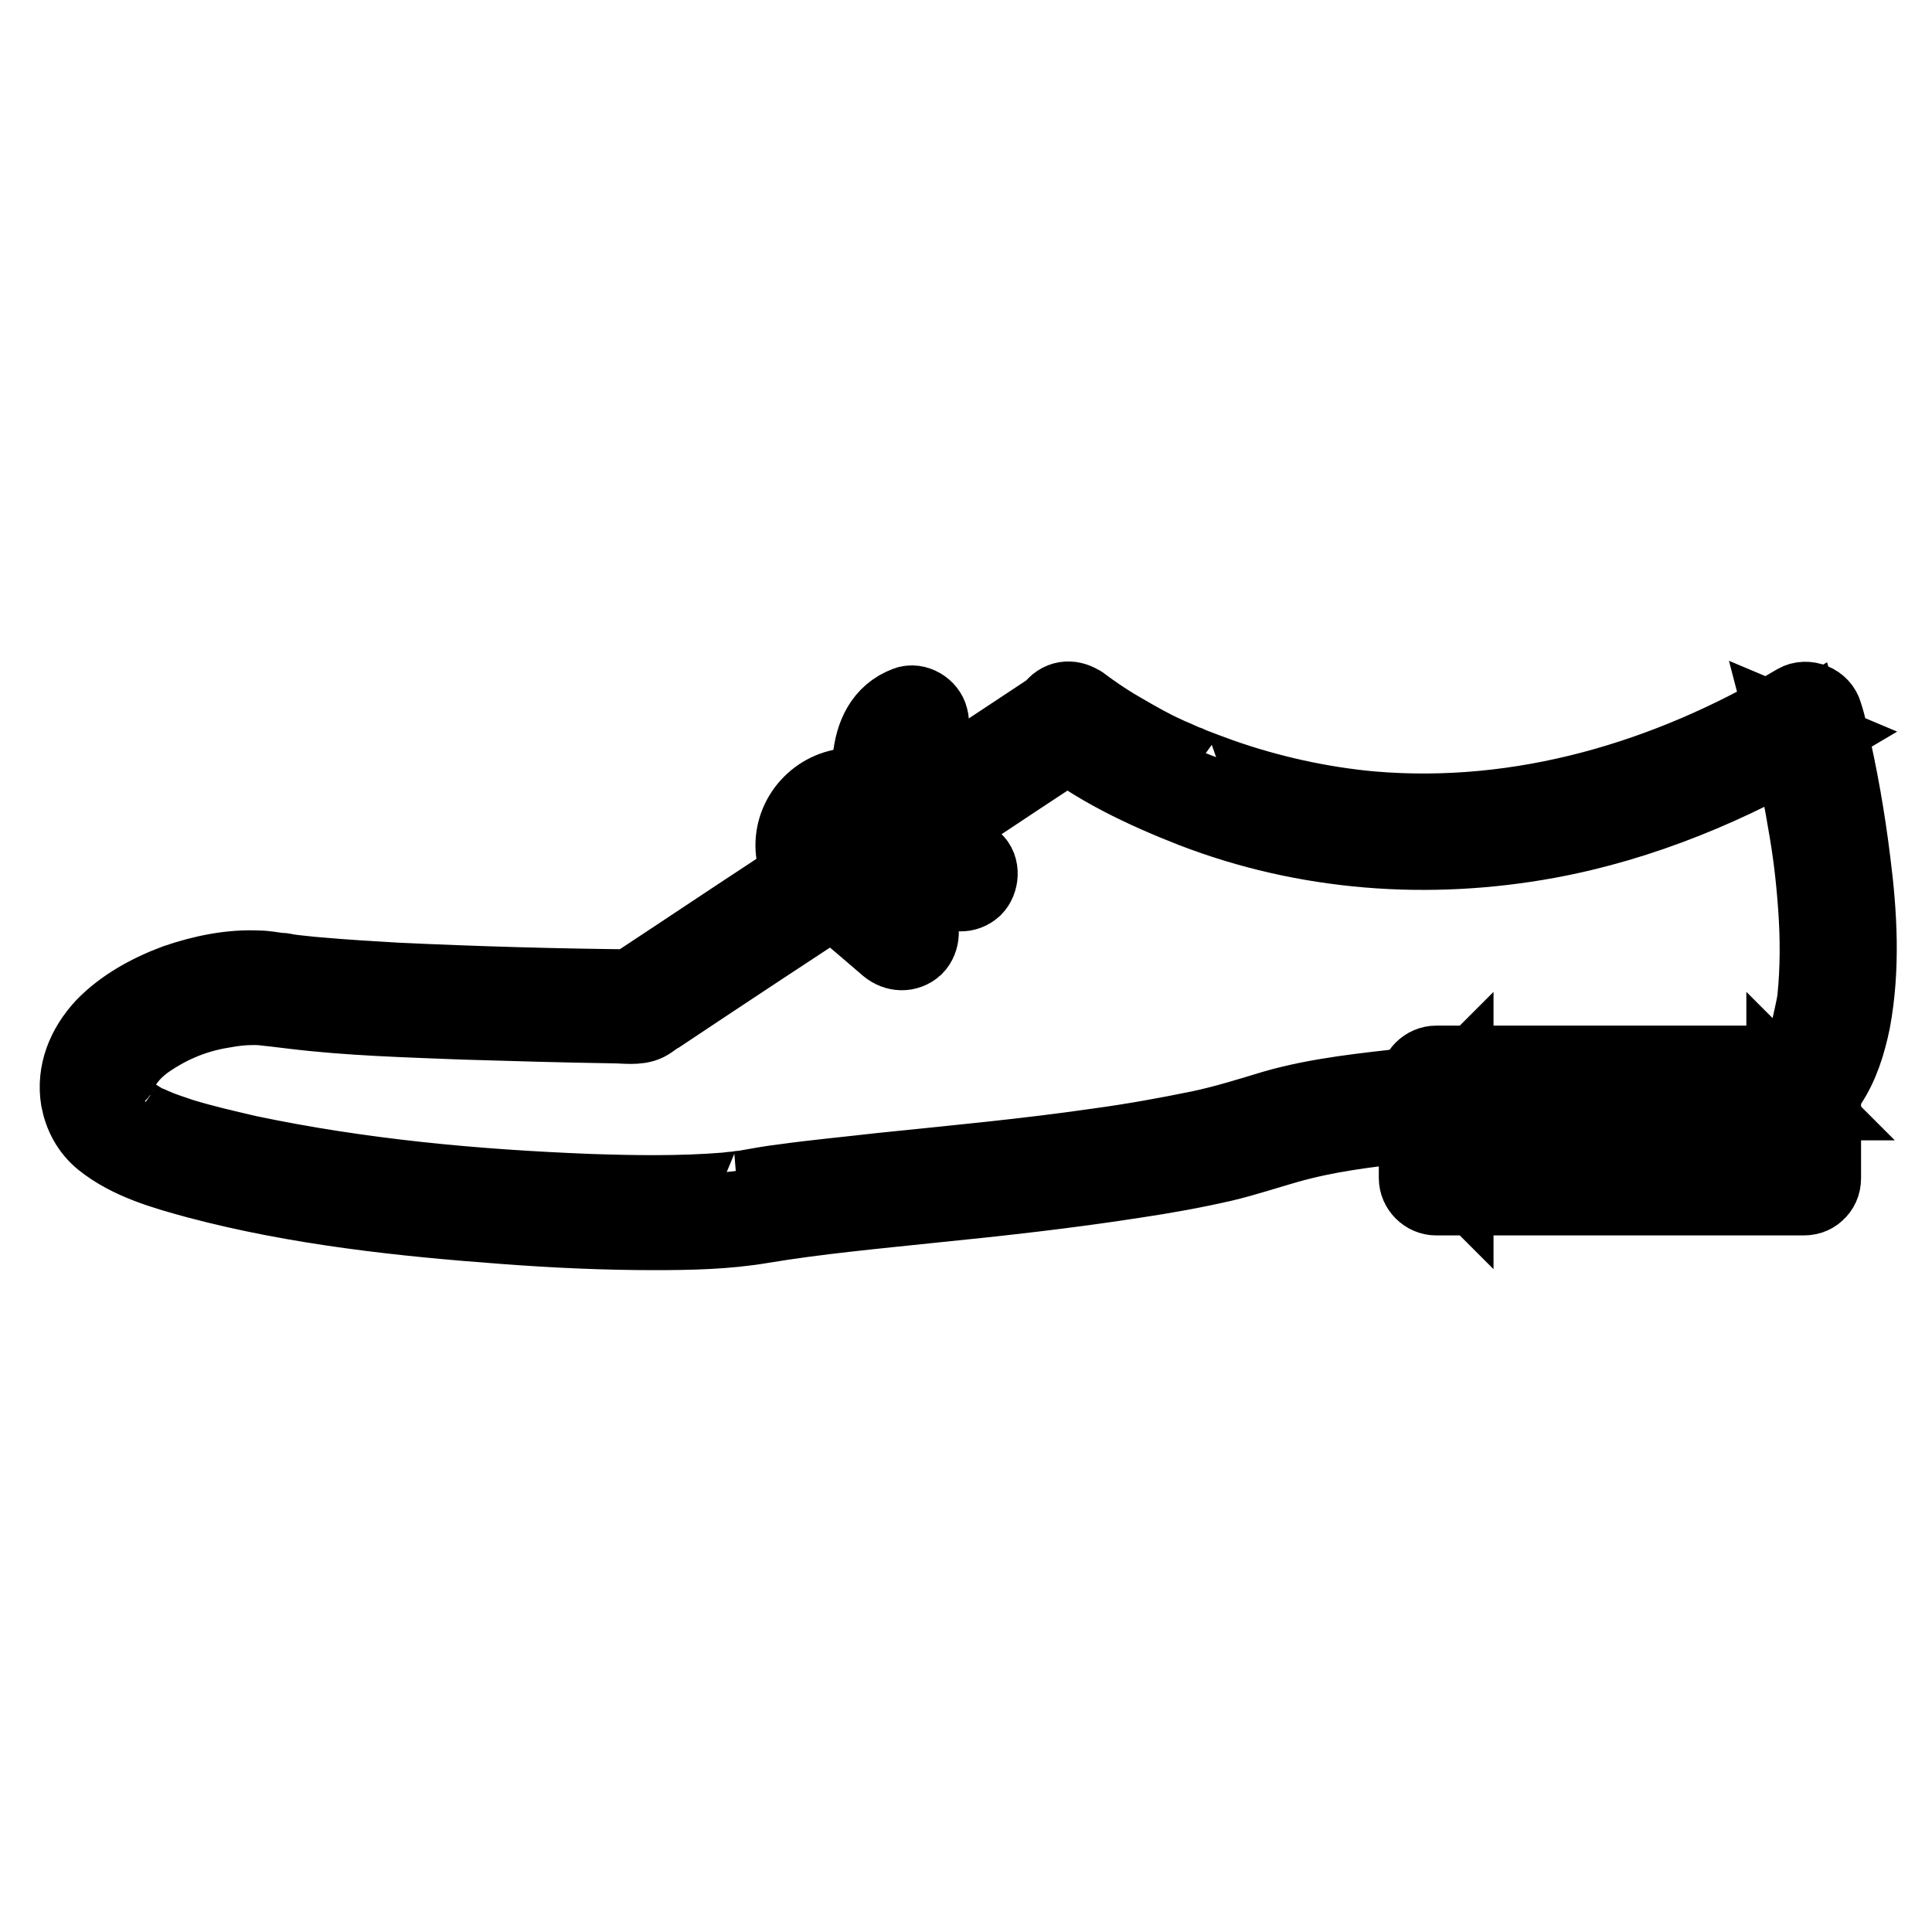
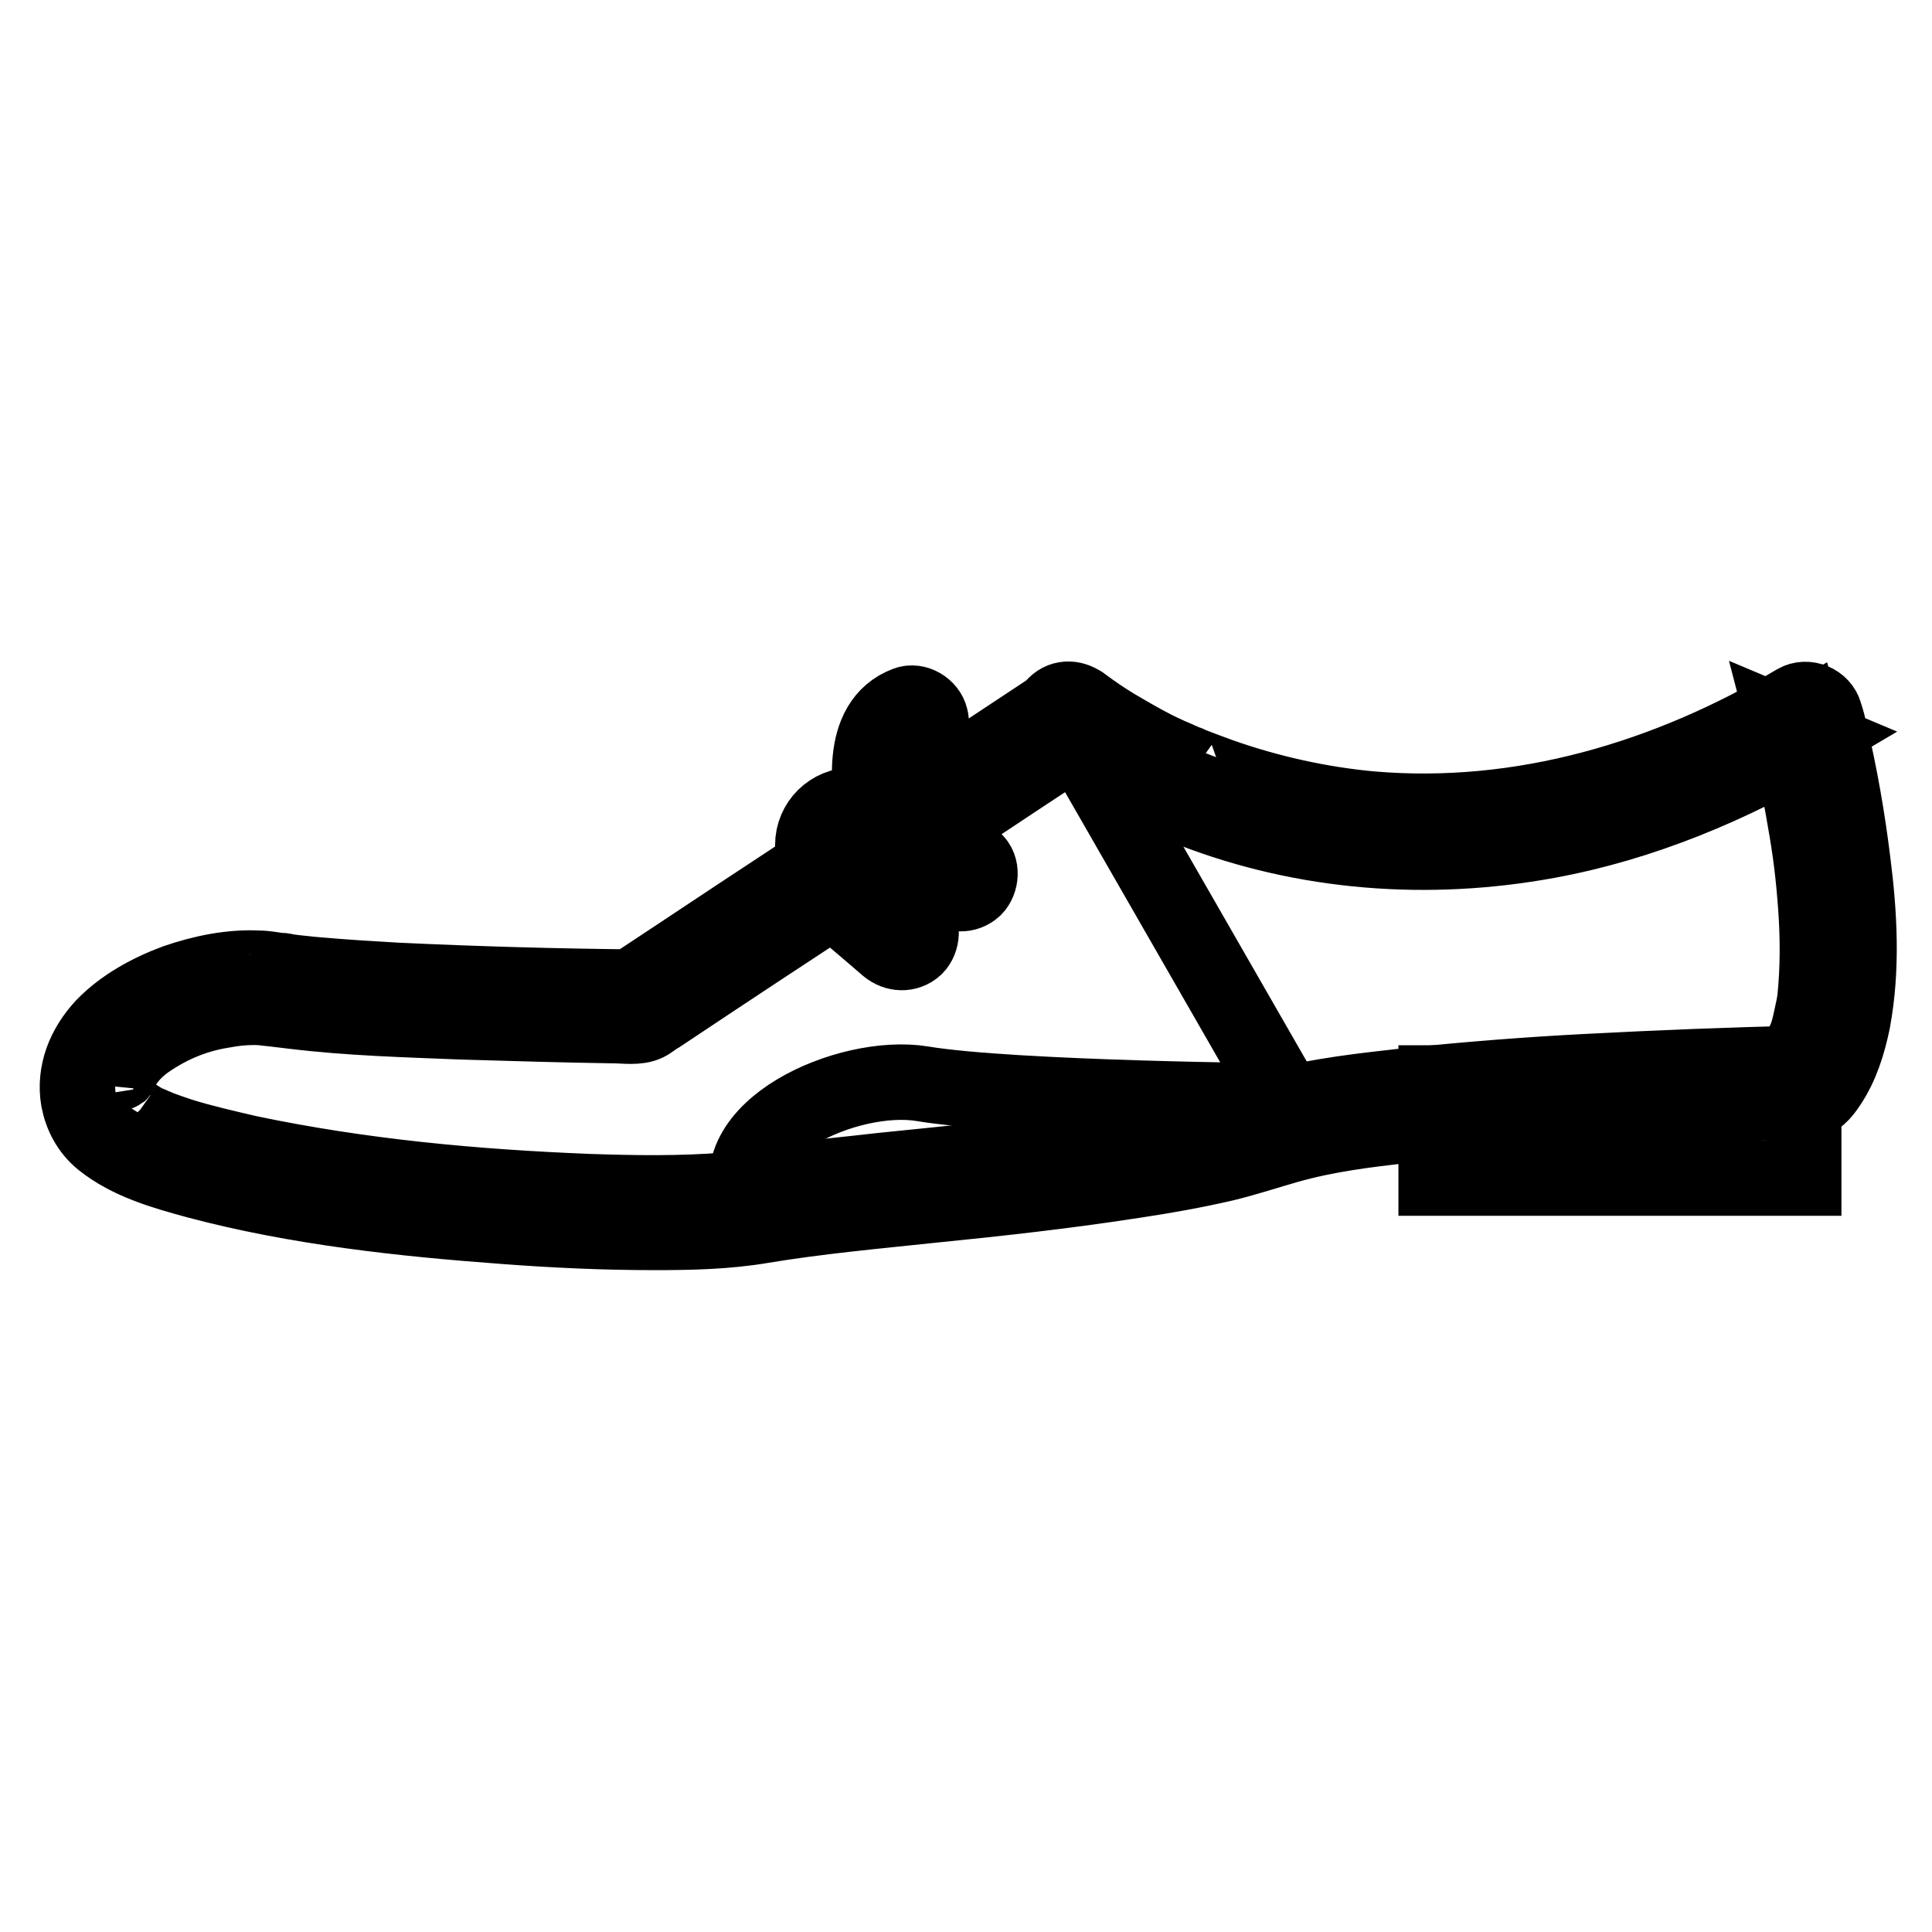
<svg xmlns="http://www.w3.org/2000/svg" version="1.1" x="0px" y="0px" viewBox="0 0 256 256" enable-background="new 0 0 256 256" xml:space="preserve">
  <g>
    <path stroke-width="10" fill-opacity="0" stroke="#000000" d="M107.7,112c0,2.9,2.4,5.3,5.3,5.3c2.9,0,5.3-2.4,5.3-5.3c0,0,0,0,0,0c0-2.9-2.4-5.3-5.3-5.3 C110.1,106.7,107.7,109,107.7,112C107.7,112,107.7,112,107.7,112z" />
-     <path stroke-width="10" fill-opacity="0" stroke="#000000" d="M115.7,112c-0.1,3.5-5.4,3.5-5.4,0C110.3,108.5,115.6,108.5,115.7,112c0.1,3.3,5.3,3.4,5.2,0 c-0.2-4.3-3.5-7.9-7.9-7.9c-4.3,0-7.9,3.6-7.9,7.9s3.6,7.9,7.9,7.9c4.4,0,7.8-3.6,7.9-7.9C121,108.6,115.8,108.6,115.7,112z" />
    <path stroke-width="10" fill-opacity="0" stroke="#000000" d="M190.3,143.5H239v12.6h-48.7V143.5z" />
-     <path stroke-width="10" fill-opacity="0" stroke="#000000" d="M239,153.5h-48.7l2.6,2.6v-12.6l-2.6,2.6H239l-2.6-2.6v12.6c0,3.4,5.2,3.4,5.2,0v-12.6 c0-1.4-1.2-2.6-2.6-2.6h-48.7c-1.4,0-2.6,1.2-2.6,2.6v12.6c0,1.4,1.2,2.6,2.6,2.6H239C242.4,158.7,242.4,153.5,239,153.5L239,153.5 z" />
-     <path stroke-width="10" fill-opacity="0" stroke="#000000" d="M141.4,95.4c0,0,41.1,33.5,97.6,0c0,0,9.9,36.4,0,48.1c0,0-56.1,1.1-70.9,6.3c-16.4,5.7-51.8,7.3-68.4,10.1 c-16.6,2.8-81.5-2.4-86.2-12.6c-4.7-10.2,12.7-17.9,22.5-16.3c12,2,48.2,2.3,48.2,2.3L141.4,95.4L141.4,95.4z" />
+     <path stroke-width="10" fill-opacity="0" stroke="#000000" d="M141.4,95.4c0,0,41.1,33.5,97.6,0c0,0,9.9,36.4,0,48.1c0,0-56.1,1.1-70.9,6.3c-16.4,5.7-51.8,7.3-68.4,10.1 c-4.7-10.2,12.7-17.9,22.5-16.3c12,2,48.2,2.3,48.2,2.3L141.4,95.4L141.4,95.4z" />
    <path stroke-width="10" fill-opacity="0" stroke="#000000" d="M139.6,97.3c5.4,4.4,12,7.5,18.4,10c15,5.8,31.3,7,47.1,4.1c12.5-2.3,24.4-7.3,35.2-13.7l-3.8-1.6 c1.1,4.2,2,8.5,2.7,12.7c0.7,3.9,1.1,7.2,1.4,11.3c0.3,4.1,0.3,8.2-0.1,12.2c0,0.2-0.1,0.6-0.2,1.2c-0.1,0.5-0.2,0.9-0.3,1.4 c-0.2,0.9-0.4,1.9-0.8,2.8c-0.1,0.2-0.2,0.4-0.2,0.7c0,0.1-0.3,0.8-0.1,0.3c-0.2,0.4-0.4,0.8-0.6,1.2c-0.2,0.4-0.4,0.8-0.7,1.1 c-0.1,0.1-0.2,0.2-0.2,0.4c-0.2,0.3,0.2-0.2-0.2,0.3c0.6-0.3,1.2-0.5,1.9-0.8c-9.6,0.2-19.3,0.6-28.9,1.1c-7.7,0.4-15.4,1-23.1,1.8 c-6.1,0.7-12.4,1.3-18.3,3c-3.3,1-6.5,2-9.8,2.7c-4.4,0.9-8.8,1.7-13.2,2.3c-9.6,1.4-19.3,2.3-29,3.3c-4.3,0.5-8.7,0.9-13,1.5 c-1.7,0.2-3.3,0.5-5,0.8c-0.2,0-0.5,0.1-0.7,0.1c0.6-0.1,0.2,0-0.1,0c-0.6,0.1-1.1,0.1-1.7,0.2c-6.1,0.5-12.2,0.4-18.2,0.2 c-15.3-0.6-30.3-2-45.1-5.1c-3-0.7-6.1-1.4-9-2.3c-1.2-0.4-2.4-0.8-3.6-1.3c0.6,0.2,0,0-0.2-0.1s-0.4-0.2-0.7-0.3 c-0.5-0.2-0.9-0.5-1.4-0.8c-0.4-0.2-0.7-0.5-1.1-0.7c-0.5-0.4,0.4,0.4-0.1-0.1c-0.2-0.2-0.3-0.3-0.5-0.4c-0.1-0.1-0.2-0.2-0.3-0.3 c-0.4-0.4,0.3,0.5,0.1,0.1c-0.2-0.5-0.3-0.5-0.5-1.1c-0.3-1-0.3-0.9-0.2-2c0-0.1,0.1-0.5,0,0c0-0.2,0.1-0.4,0.1-0.6 c0.1-0.2,0.1-0.4,0.2-0.6c0.2-0.7-0.2,0.4,0.1-0.3c0.8-1.5,1.6-2.5,3.1-3.7c1.2-0.9,3.2-2.1,4.9-2.8c1.6-0.7,3.6-1.3,5.5-1.6 c1.6-0.3,3.3-0.5,5.2-0.4c0.9,0.1,0.8,0.1,1.8,0.2c0.8,0.1,1.7,0.2,2.5,0.3c7.4,0.9,14.9,1.1,22.4,1.4c6.7,0.2,13.4,0.4,20.1,0.5 c1.3,0,3.1,0.3,4.3-0.3c0.6-0.3,1.1-0.8,1.7-1.1c9-6,18.1-12,27.1-17.9c9-5.9,17.9-11.9,26.9-17.8c0.5-0.3,1-0.7,1.5-1 c2.8-1.8,0.2-6.4-2.6-4.5c-6.5,4.3-13,8.6-19.5,12.9c-10.2,6.8-20.5,13.5-30.7,20.3c-2.4,1.6-4.7,3.1-7.1,4.7 c0.4-0.1,0.9-0.2,1.3-0.4c-10.6-0.1-21.2-0.4-31.8-0.9c-3.4-0.2-6.8-0.4-10.2-0.7c-1.4-0.1-2.8-0.3-4.1-0.4c-0.1,0-0.3,0-0.4-0.1 c-0.7-0.1,0.4,0.1,0,0c-0.3-0.1-0.5-0.1-0.8-0.1c-0.9-0.1-1.8-0.3-2.7-0.3c-3.7-0.2-7.5,0.6-11,1.8c-3.5,1.3-7,3.2-9.6,5.9 c-2.5,2.7-3.9,6.1-3.3,9.7c0.4,2.1,1.4,4,3.1,5.4c3.6,2.9,8.3,4.2,12.7,5.4c13.2,3.5,27.1,5,40.7,6c6.6,0.5,13.2,0.8,19.8,0.8 c4.8,0,9.6-0.1,14.3-0.9c7.2-1.2,14.8-1.9,22.4-2.7c9-0.9,18-1.9,27-3.3c4-0.6,7.9-1.3,11.8-2.2c2.9-0.7,5.6-1.6,8.4-2.4 c5.3-1.5,10.4-2.1,15.6-2.7c13.4-1.5,27-2.2,40.5-2.7c3.9-0.2,7.7-0.3,11.6-0.4c0.3,0,0.6,0,0.9,0c1.5-0.1,2.3-1.1,3.1-2.3 c1.7-2.5,2.6-5.5,3.2-8.4c1.3-7,0.9-14.2,0-21.2c-0.7-5.7-1.7-11.4-3-16.9c-0.2-0.9-0.4-1.7-0.7-2.6c-0.4-1.6-2.4-2.4-3.8-1.6 c-17,10.1-36.4,15.9-56.3,14.2c-6.6-0.6-13.5-2.1-20-4.4c-1.4-0.5-2.7-1-4-1.5c-0.5-0.2-0.1-0.1,0,0c-0.2-0.1-0.3-0.2-0.5-0.2 c-0.3-0.1-0.6-0.3-0.9-0.4c-0.6-0.3-1.2-0.5-1.8-0.8c-2-0.9-3.9-2-5.8-3.1c-1.4-0.8-2.8-1.7-4.2-2.7c-0.4-0.3-0.7-0.5-1.1-0.8 c-0.5-0.4,0.6,0.5,0.1,0.1c-1.1-0.9-2.6-1.1-3.7,0C138.6,94.5,138.5,96.3,139.6,97.3L139.6,97.3z" />
    <path stroke-width="10" fill-opacity="0" stroke="#000000" d="M110.5,116l8.9,7.6" />
    <path stroke-width="10" fill-opacity="0" stroke="#000000" d="M108.7,117.9c2.9,2.5,5.9,5,8.9,7.6c1.1,0.9,2.6,1,3.7,0c0.9-0.9,1.1-2.8,0-3.7c-2.9-2.5-5.9-5-8.9-7.6 c-1.1-0.9-2.6-1-3.7,0C107.8,115.1,107.6,117,108.7,117.9z" />
    <path stroke-width="10" fill-opacity="0" stroke="#000000" d="M118.3,108.3l8.9,7.6" />
    <path stroke-width="10" fill-opacity="0" stroke="#000000" d="M116.5,110.1c2.9,2.5,5.9,5,8.9,7.6c1.1,0.9,2.6,1,3.7,0c0.9-0.9,1.1-2.8,0-3.7c-2.9-2.5-5.9-5-8.9-7.6 c-1.1-0.9-2.6-1-3.7,0C115.6,107.3,115.4,109.2,116.5,110.1L116.5,110.1z" />
    <path stroke-width="10" fill-opacity="0" stroke="#000000" d="M118.9,109.5c0,0-3-12,2-13.7" />
    <path stroke-width="10" fill-opacity="0" stroke="#000000" d="M121.4,108.8c-0.1-0.5-0.2-1.1-0.3-1.6c-0.1-0.3-0.1-0.6-0.2-0.8c0-0.2-0.1-0.9-0.1-0.6 c0,0.2-0.1-0.6-0.1-0.8c0-0.4-0.1-0.8-0.1-1.1c-0.1-0.7-0.1-1.5,0-2.2c0-0.3,0-0.7,0.1-1c0-0.2,0.1-0.3,0-0.1 c0-0.2,0.1-0.4,0.1-0.6c0.1-0.3,0.2-0.6,0.3-0.9c0.1-0.3-0.2,0.3,0-0.1c0.1-0.1,0.1-0.2,0.2-0.4c0.1-0.3,0.1-0.1-0.1,0 c0.1-0.1,0.2-0.2,0.3-0.3c0.5-0.4-0.2,0.3,0,0c0.1-0.1,0.6-0.2,0,0c1.3-0.5,2.2-1.8,1.8-3.2c-0.3-1.3-1.9-2.3-3.2-1.8 c-6.4,2.4-5.1,11.6-3.8,16.9C117.2,113.5,122.3,112.1,121.4,108.8z" />
  </g>
</svg>